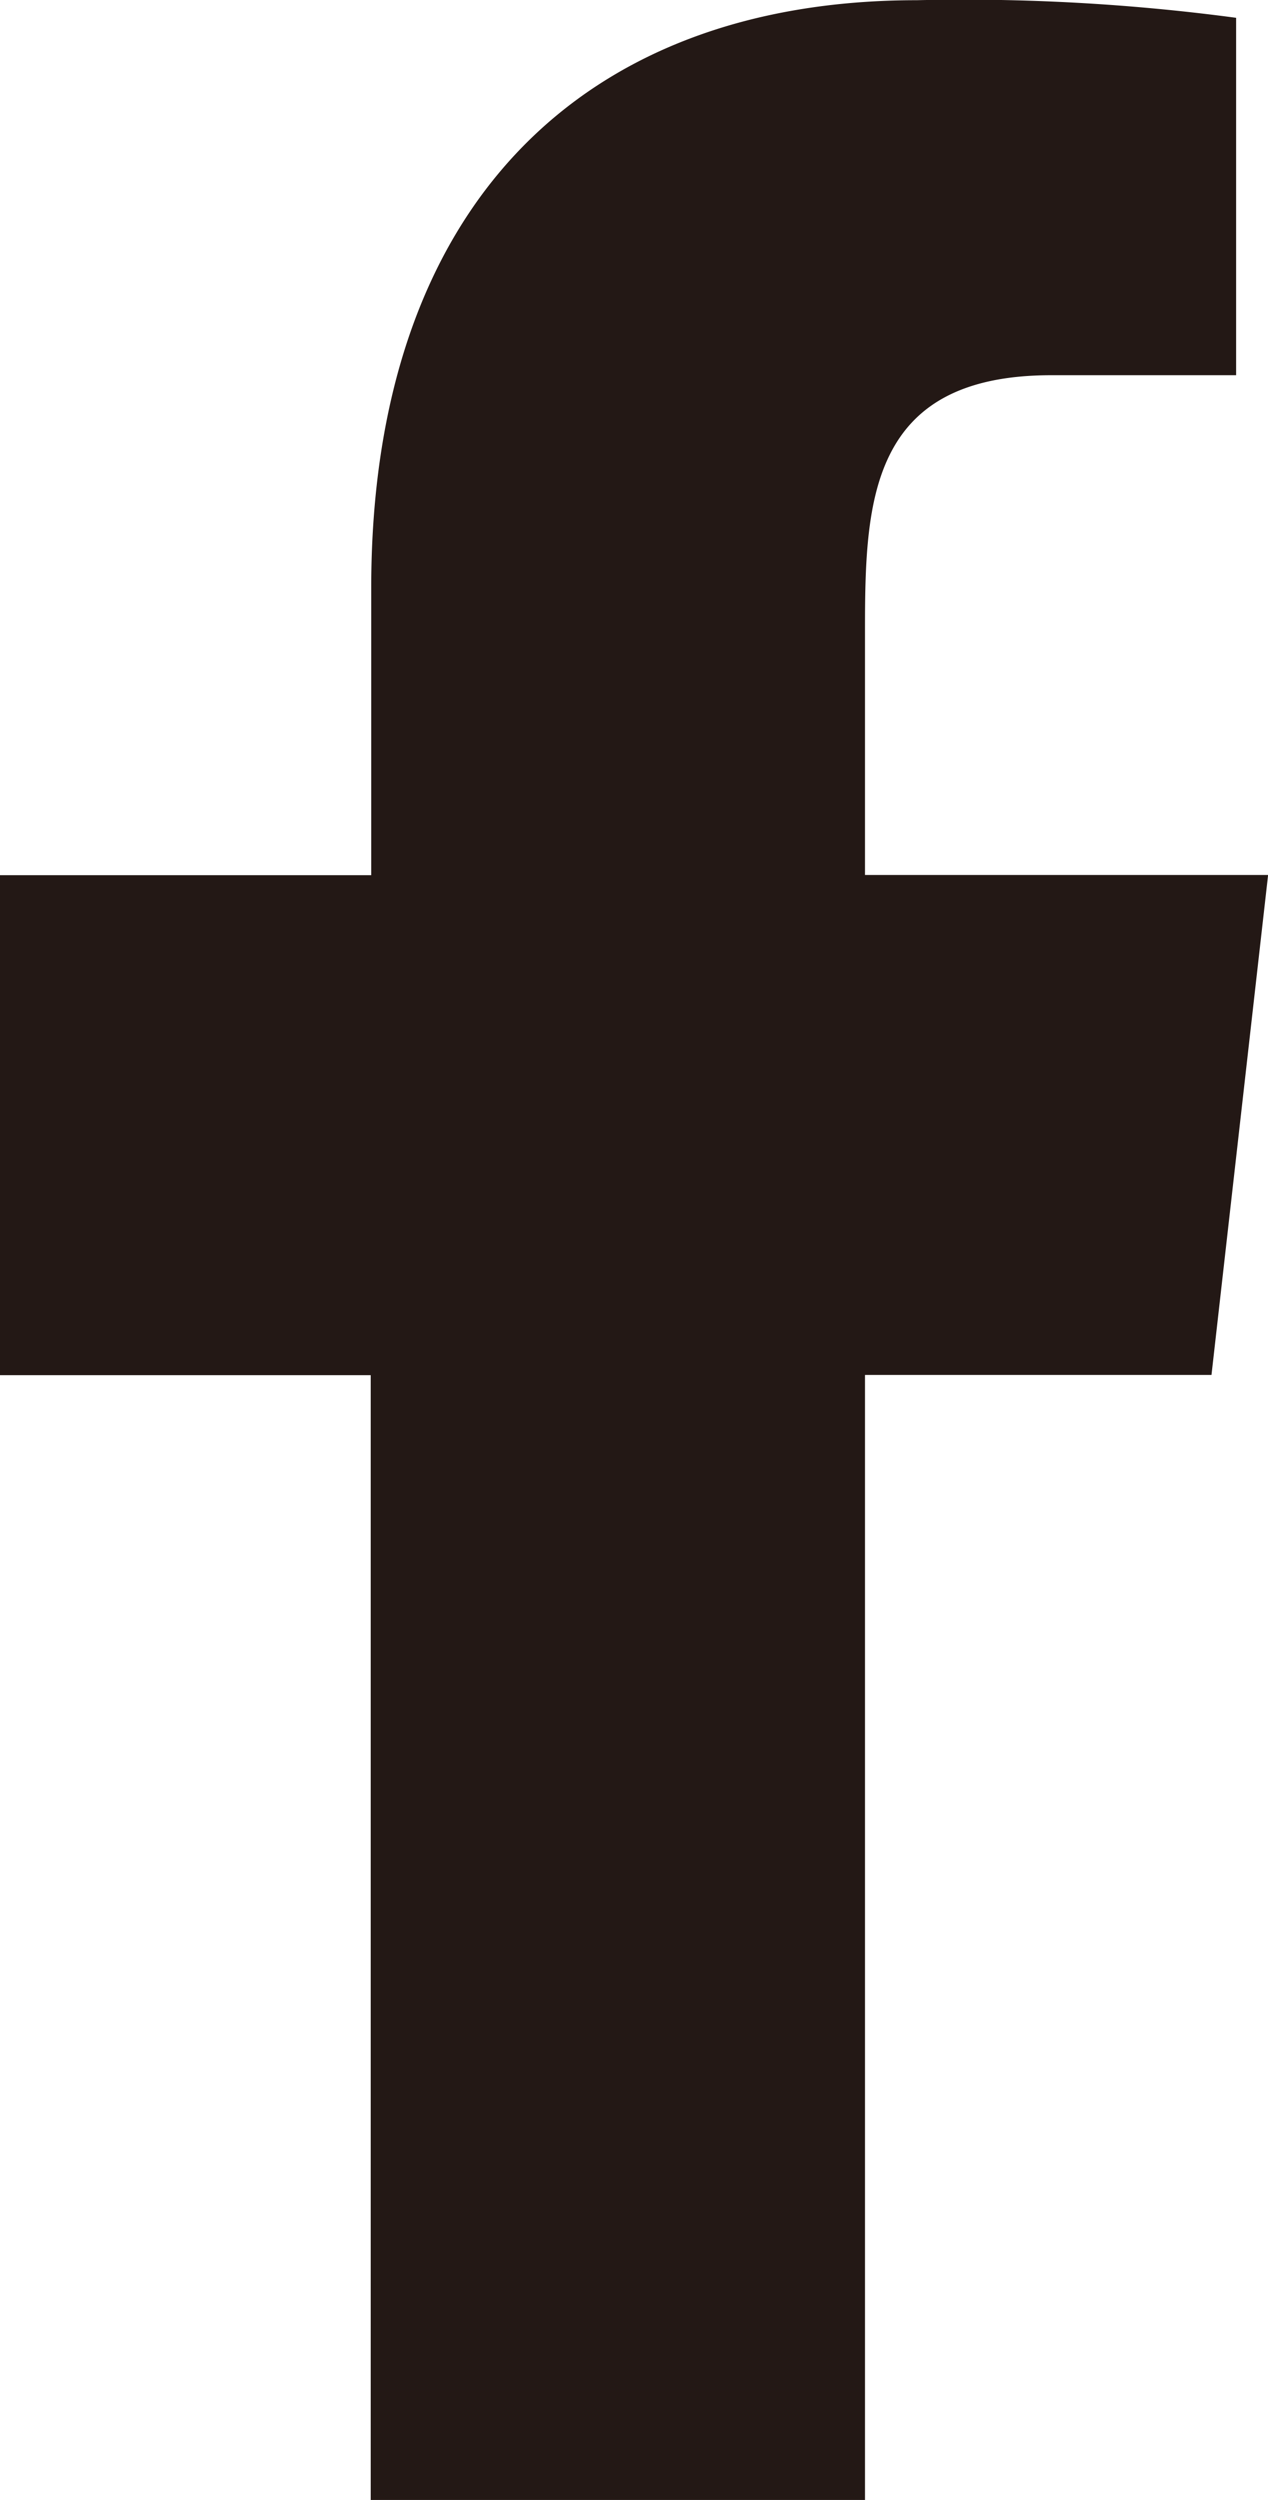
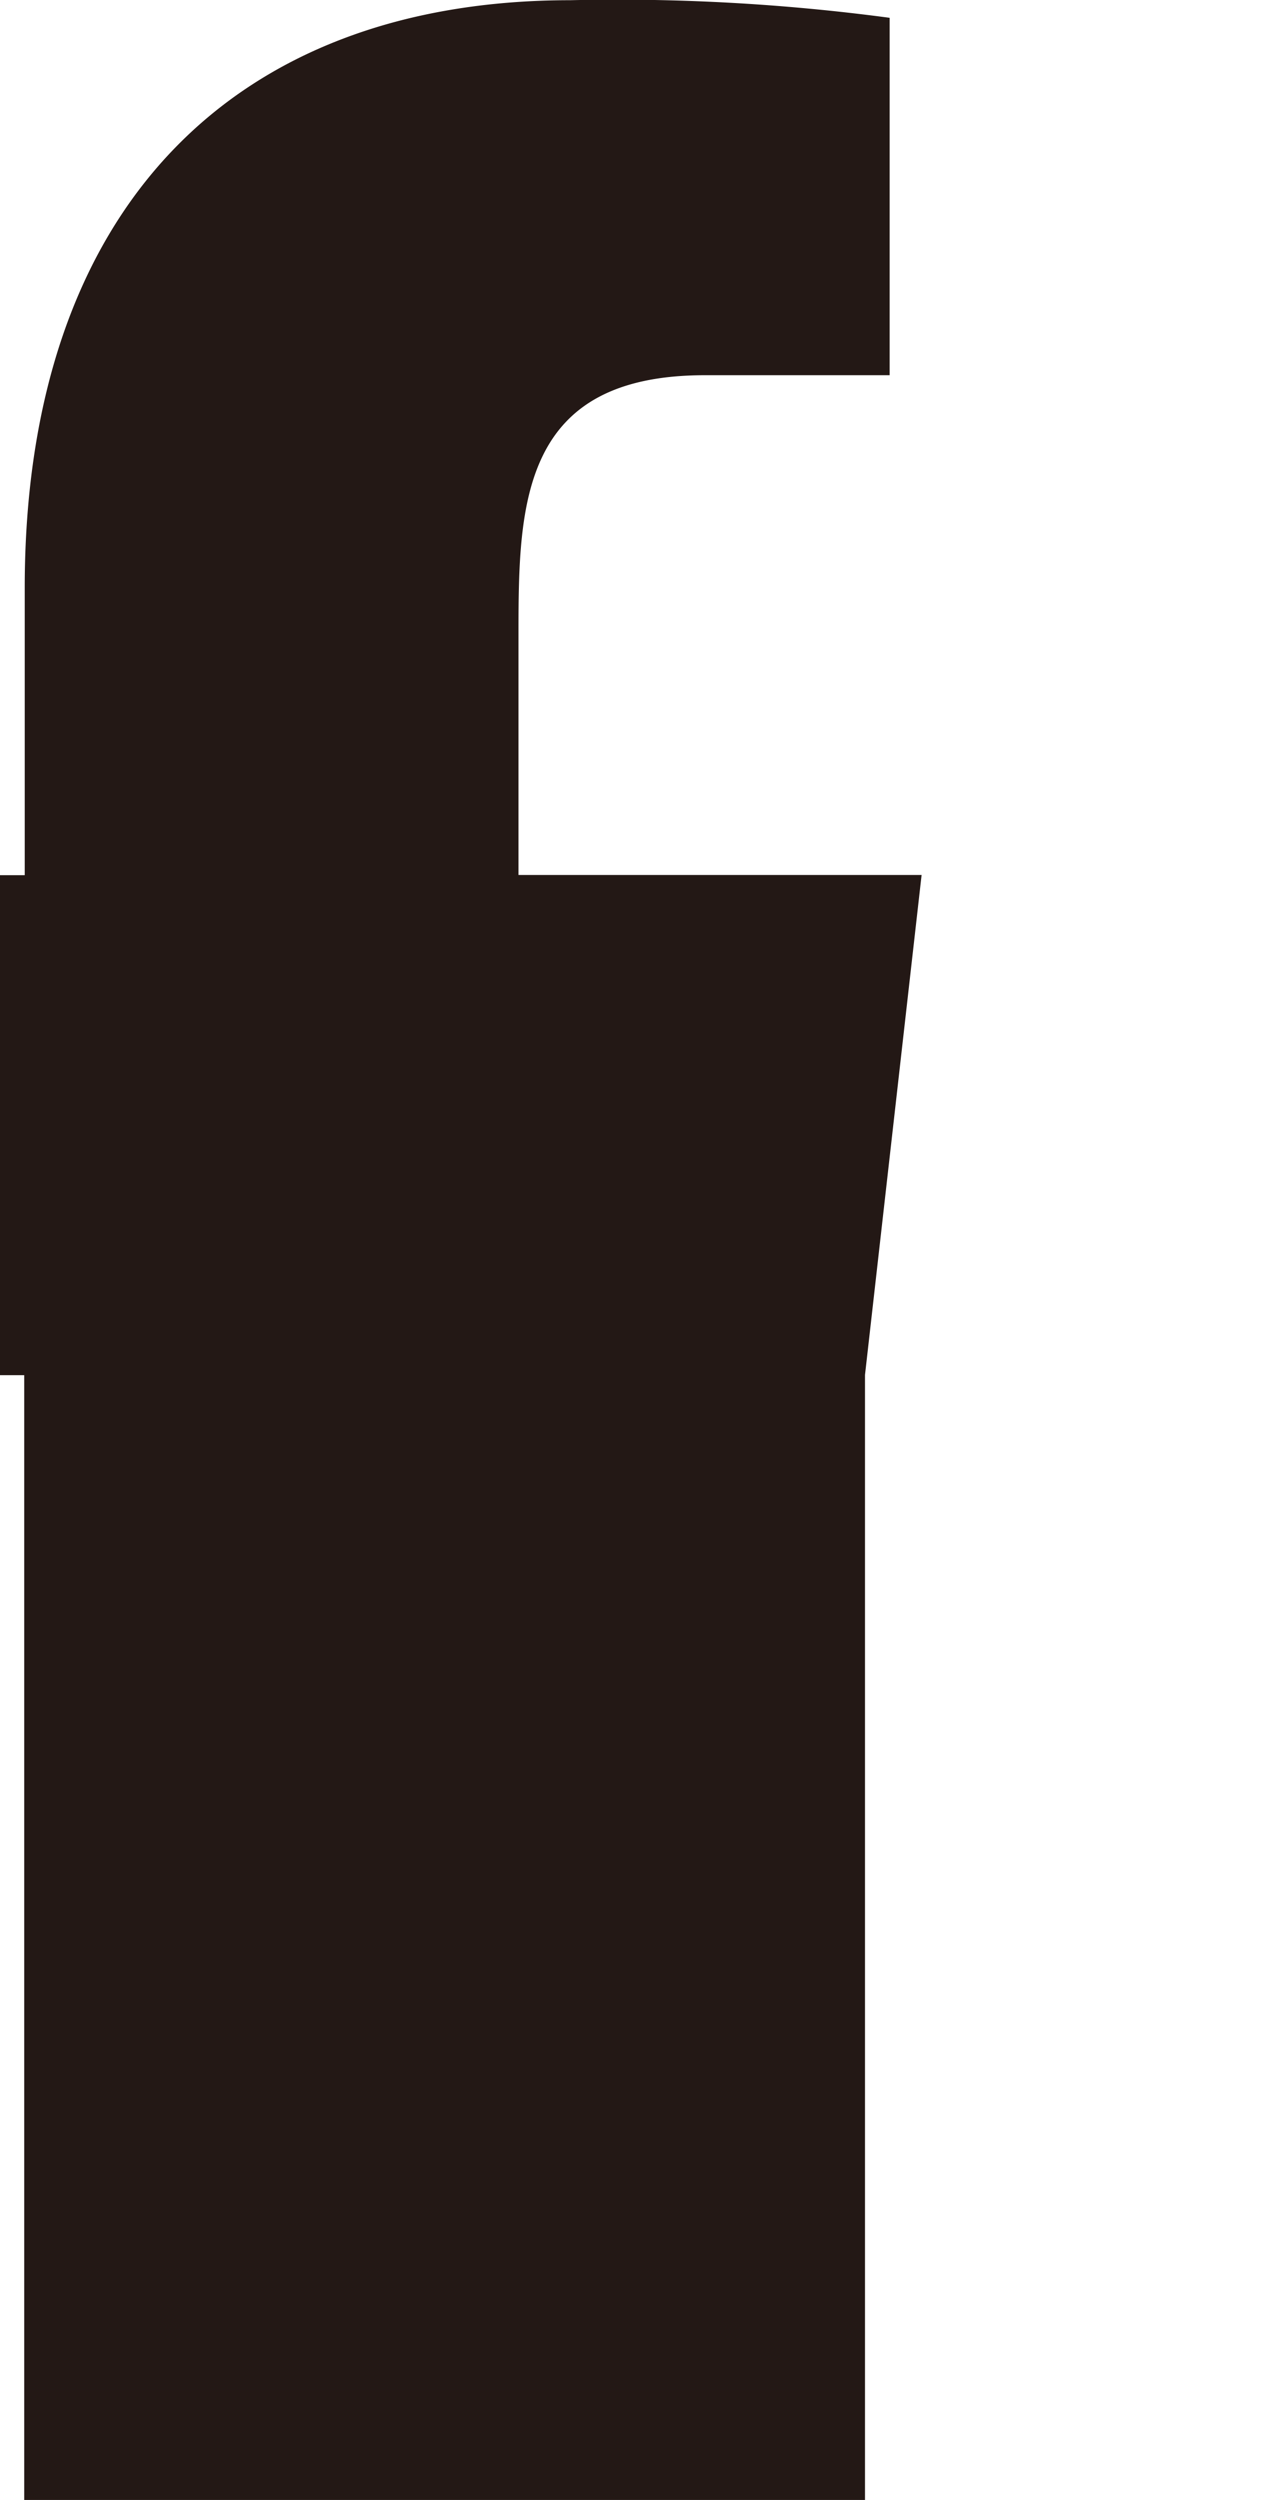
<svg xmlns="http://www.w3.org/2000/svg" height="24.146" viewBox="0 0 12.252 24.146" width="12.252">
-   <path d="m337.358 7263.145v-10.866h3.348l.547-4.829h-3.895v-2.35c0-1.243.032-2.477 1.8-2.477h1.786v-3.452a19.832 19.832 0 0 0 -3.086-.17c-3.241 0-5.271 2-5.271 5.675v2.776h-3.587v4.829h3.582v10.866z" fill="#231815" fill-rule="evenodd" transform="translate(-329 -7238.999)" />
+   <path d="m337.358 7263.145v-10.866l.547-4.829h-3.895v-2.35c0-1.243.032-2.477 1.8-2.477h1.786v-3.452a19.832 19.832 0 0 0 -3.086-.17c-3.241 0-5.271 2-5.271 5.675v2.776h-3.587v4.829h3.582v10.866z" fill="#231815" fill-rule="evenodd" transform="translate(-329 -7238.999)" />
</svg>